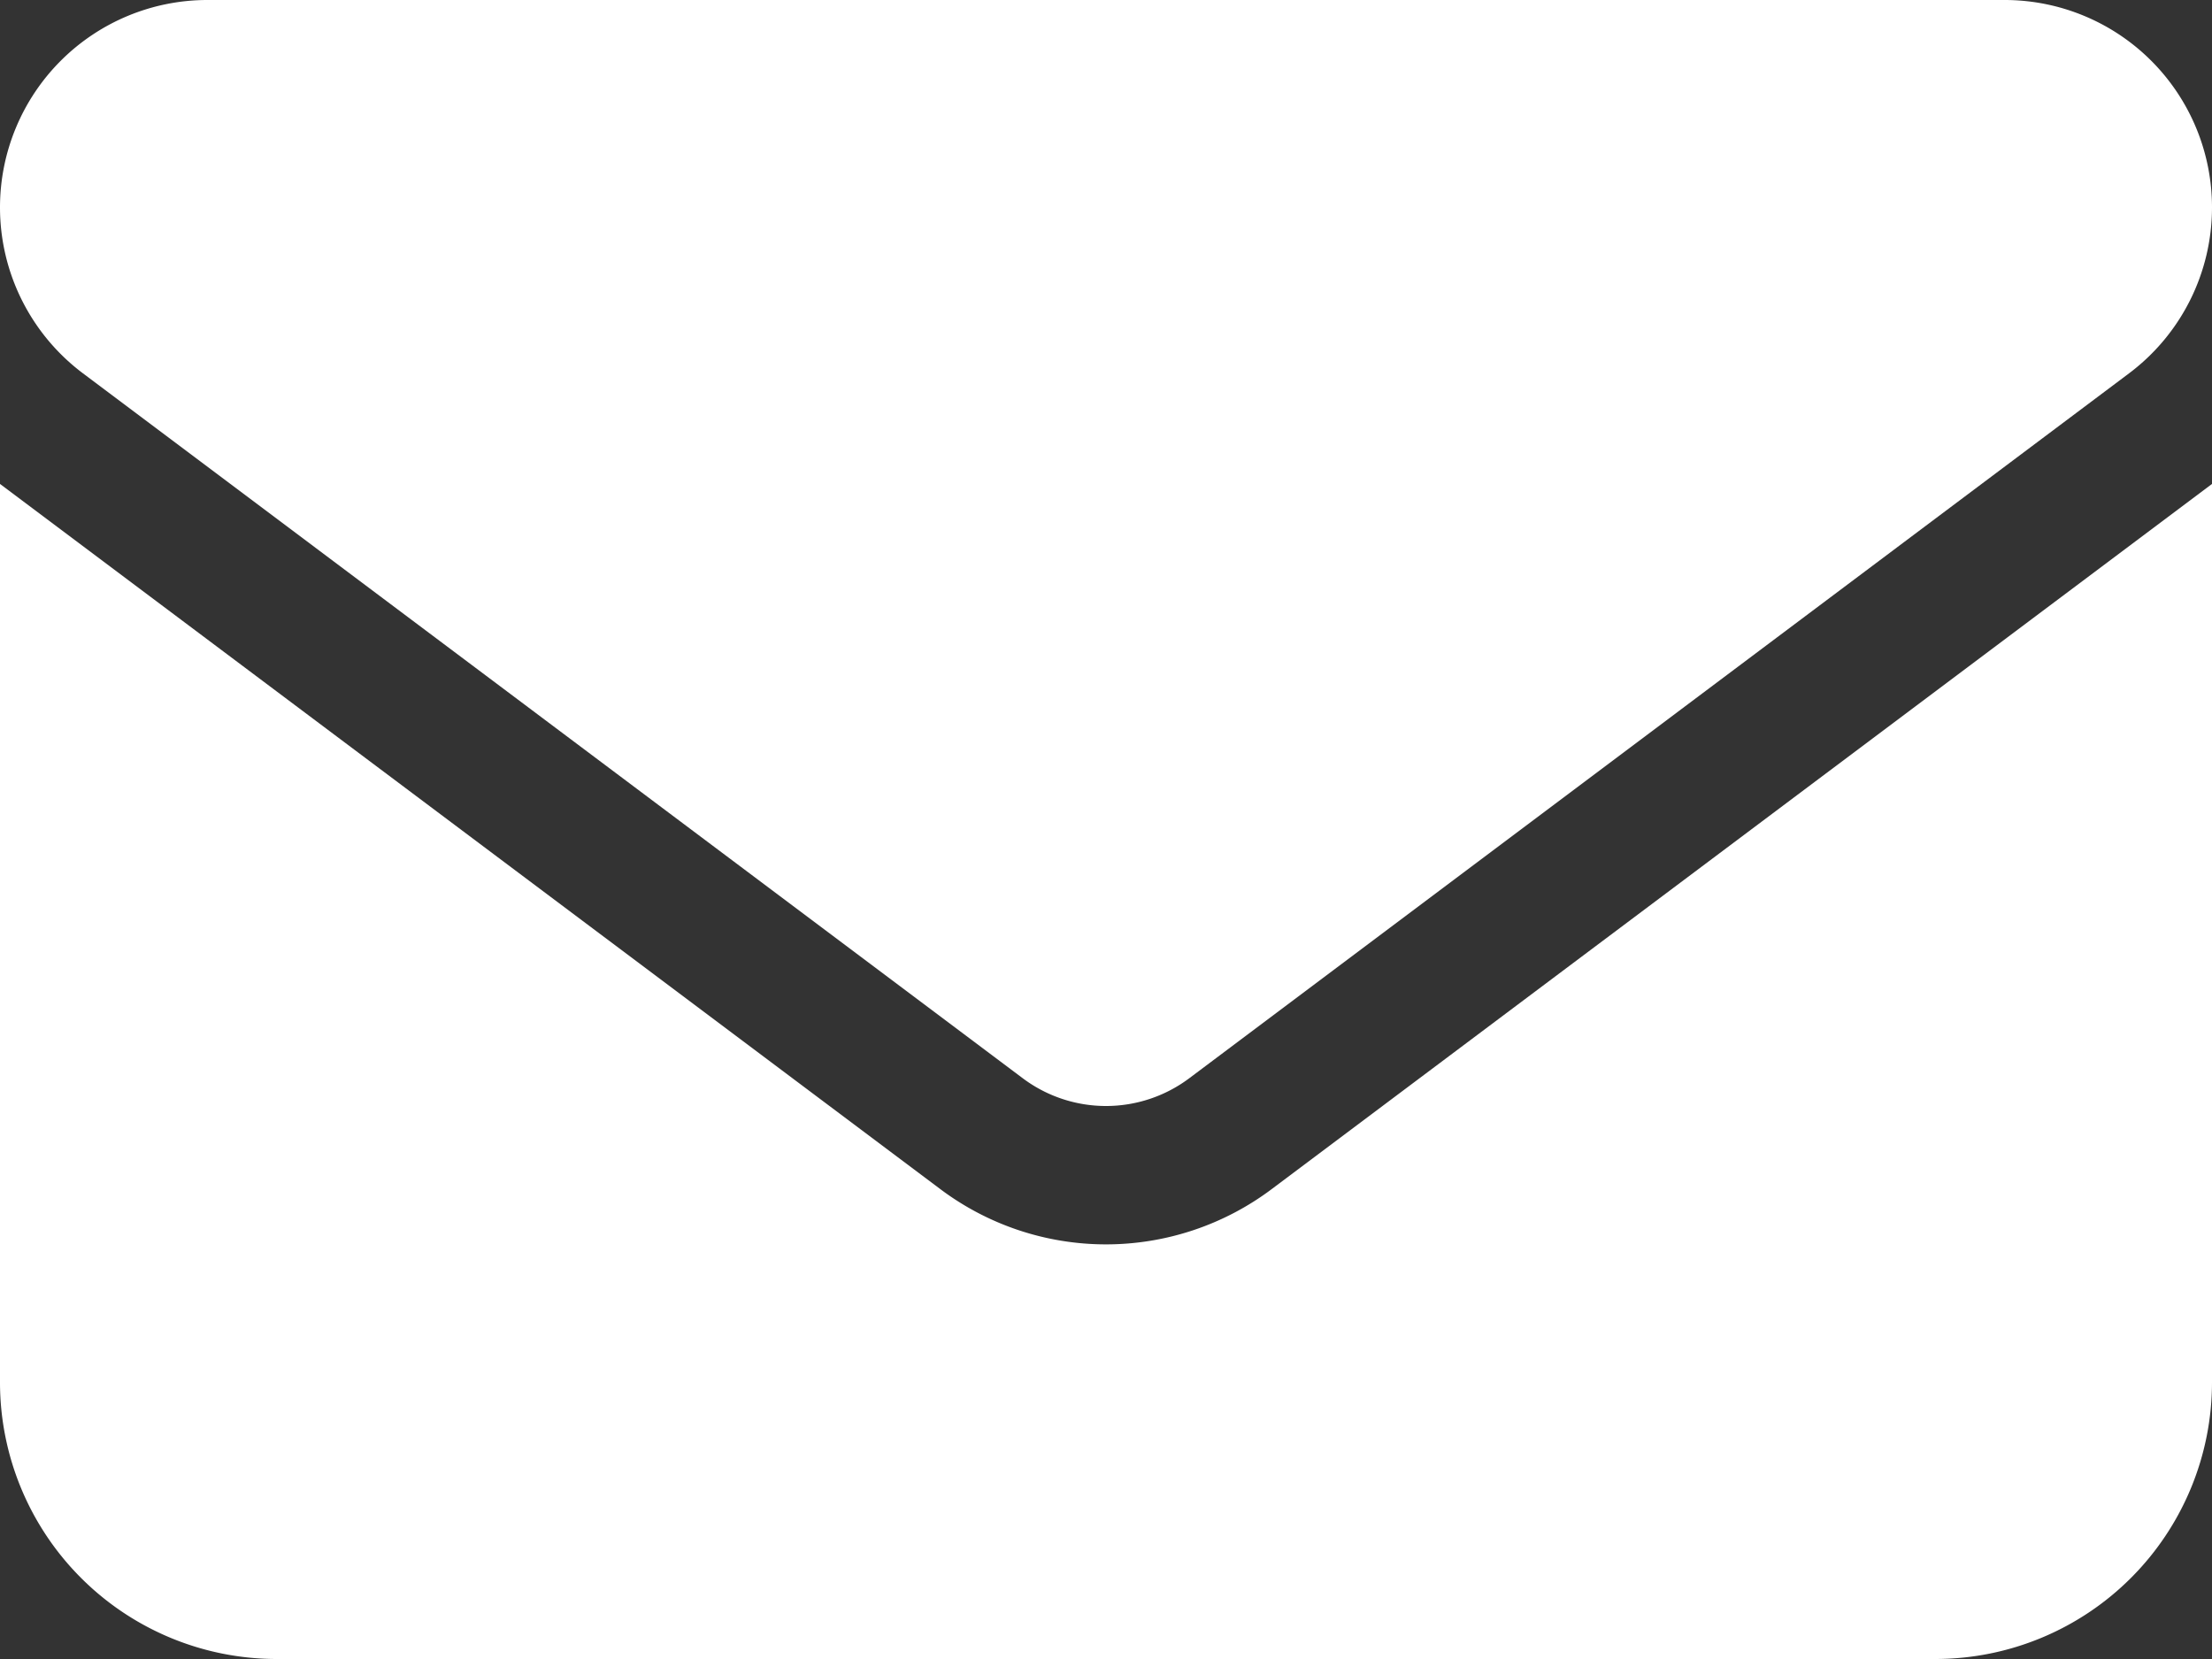
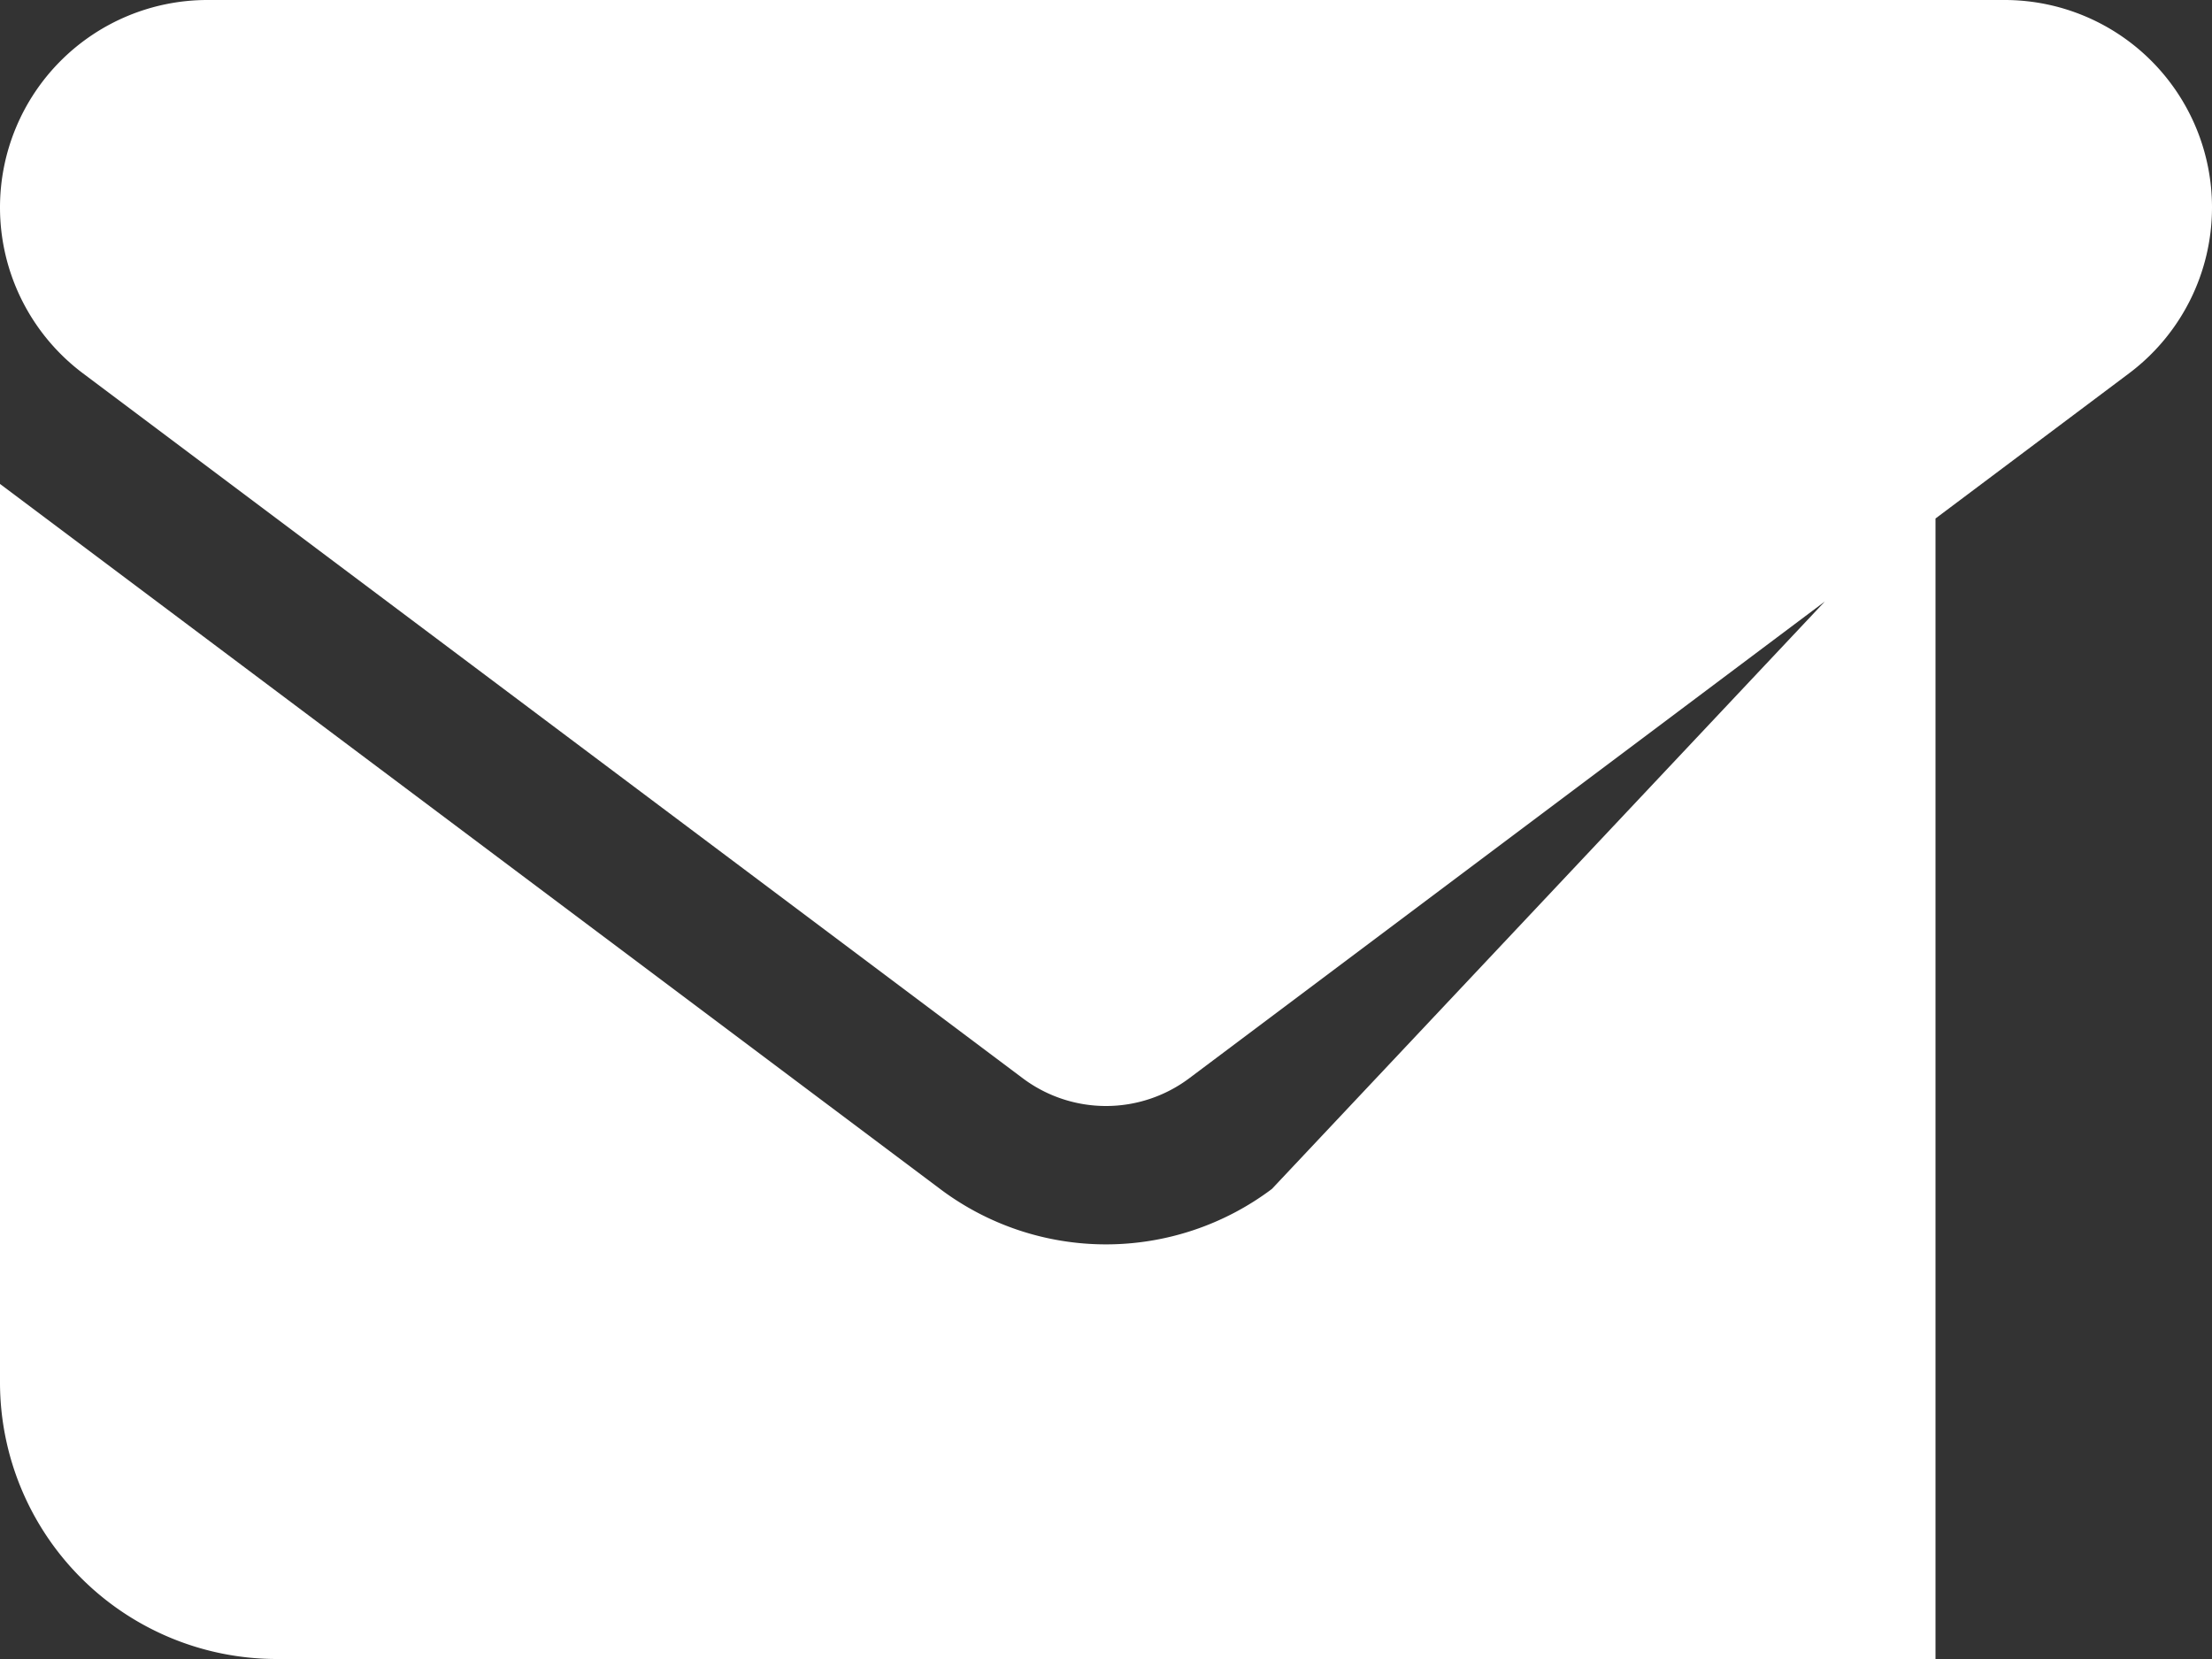
<svg xmlns="http://www.w3.org/2000/svg" width="18" height="13.5" viewBox="0 0 18 13.5">
  <rect x="0" y="0" width="18" height="13.5" fill="#333333" stroke="none" />
-   <path id="icon-mail-white" d="M-7.312-13.5A1.688,1.688,0,0,0-9-11.812a1.688,1.688,0,0,0,.675,1.35l7.65,5.738a1.129,1.129,0,0,0,1.35,0l7.65-5.738A1.688,1.688,0,0,0,9-11.812,1.688,1.688,0,0,0,7.313-13.5H-7.312ZM-9-9.562V-2.25A2.252,2.252,0,0,0-6.75,0H6.75A2.252,2.252,0,0,0,9-2.25V-9.562L1.35-3.825a2.246,2.246,0,0,1-2.7,0Z" transform="translate(9 13.5)" fill="#fff" />
+   <path id="icon-mail-white" d="M-7.312-13.5A1.688,1.688,0,0,0-9-11.812a1.688,1.688,0,0,0,.675,1.35l7.65,5.738a1.129,1.129,0,0,0,1.35,0l7.65-5.738A1.688,1.688,0,0,0,9-11.812,1.688,1.688,0,0,0,7.313-13.5H-7.312ZM-9-9.562V-2.25A2.252,2.252,0,0,0-6.75,0H6.75V-9.562L1.35-3.825a2.246,2.246,0,0,1-2.7,0Z" transform="translate(9 13.5)" fill="#fff" />
</svg>